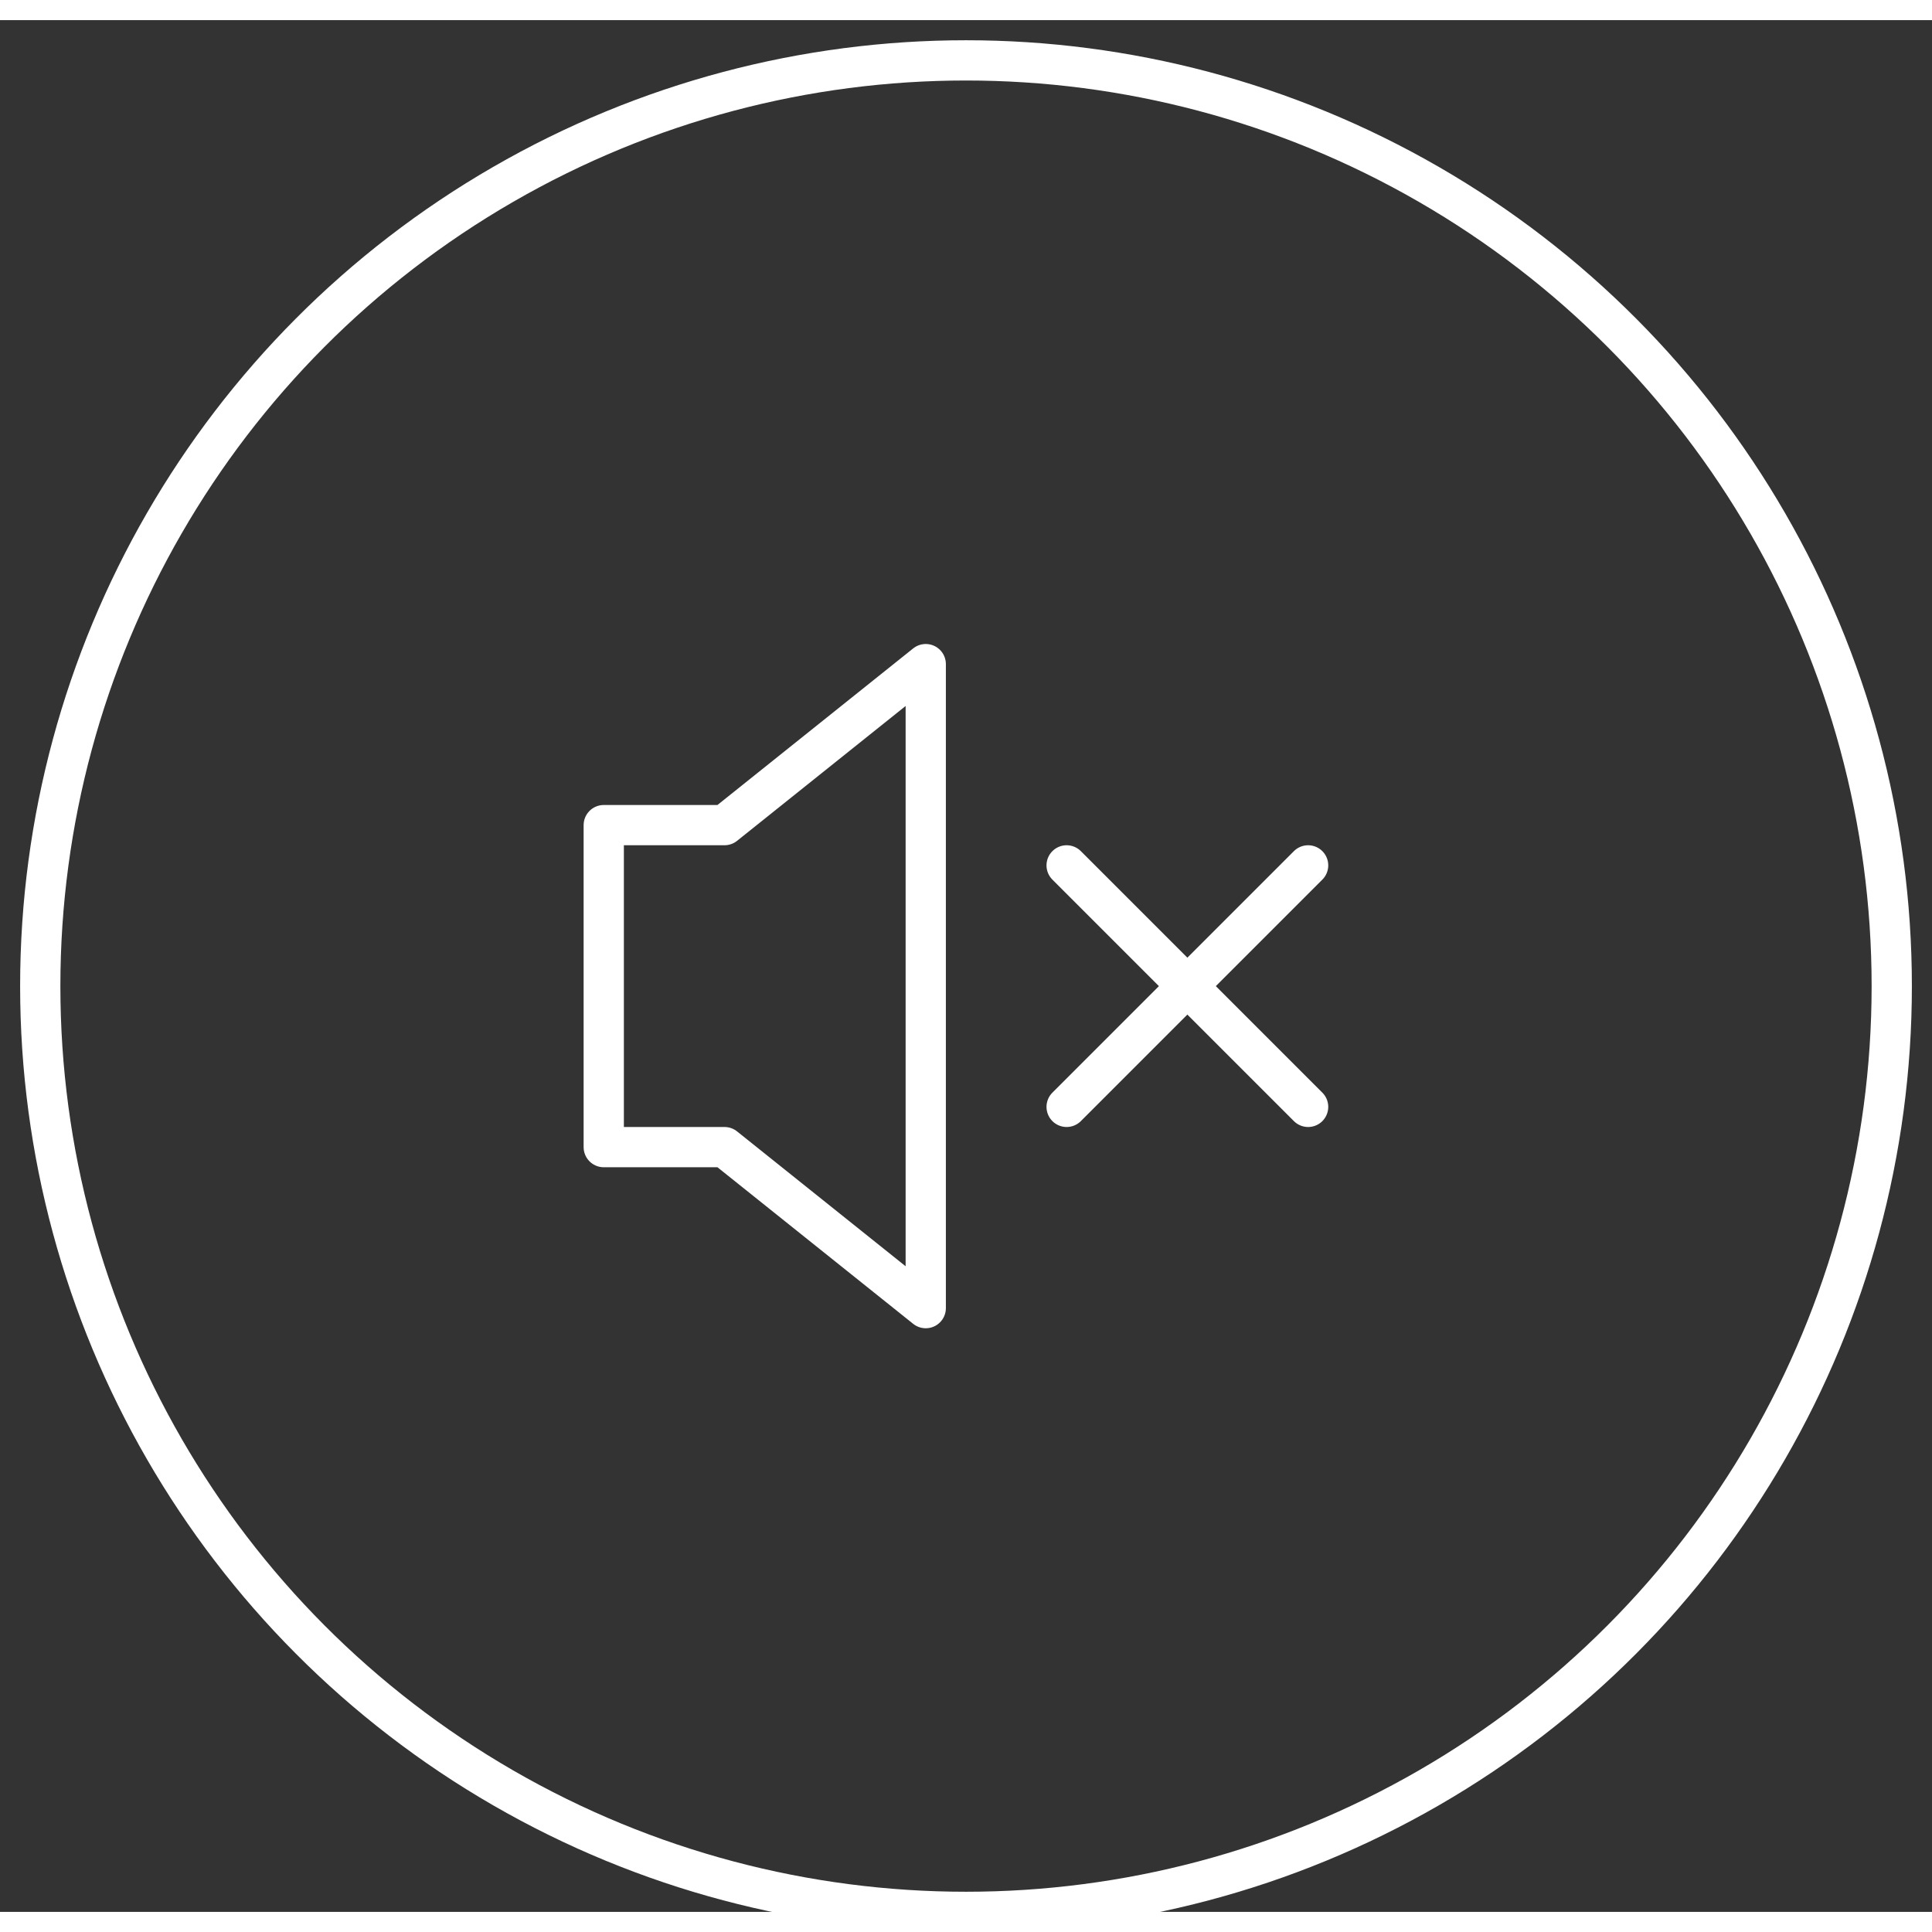
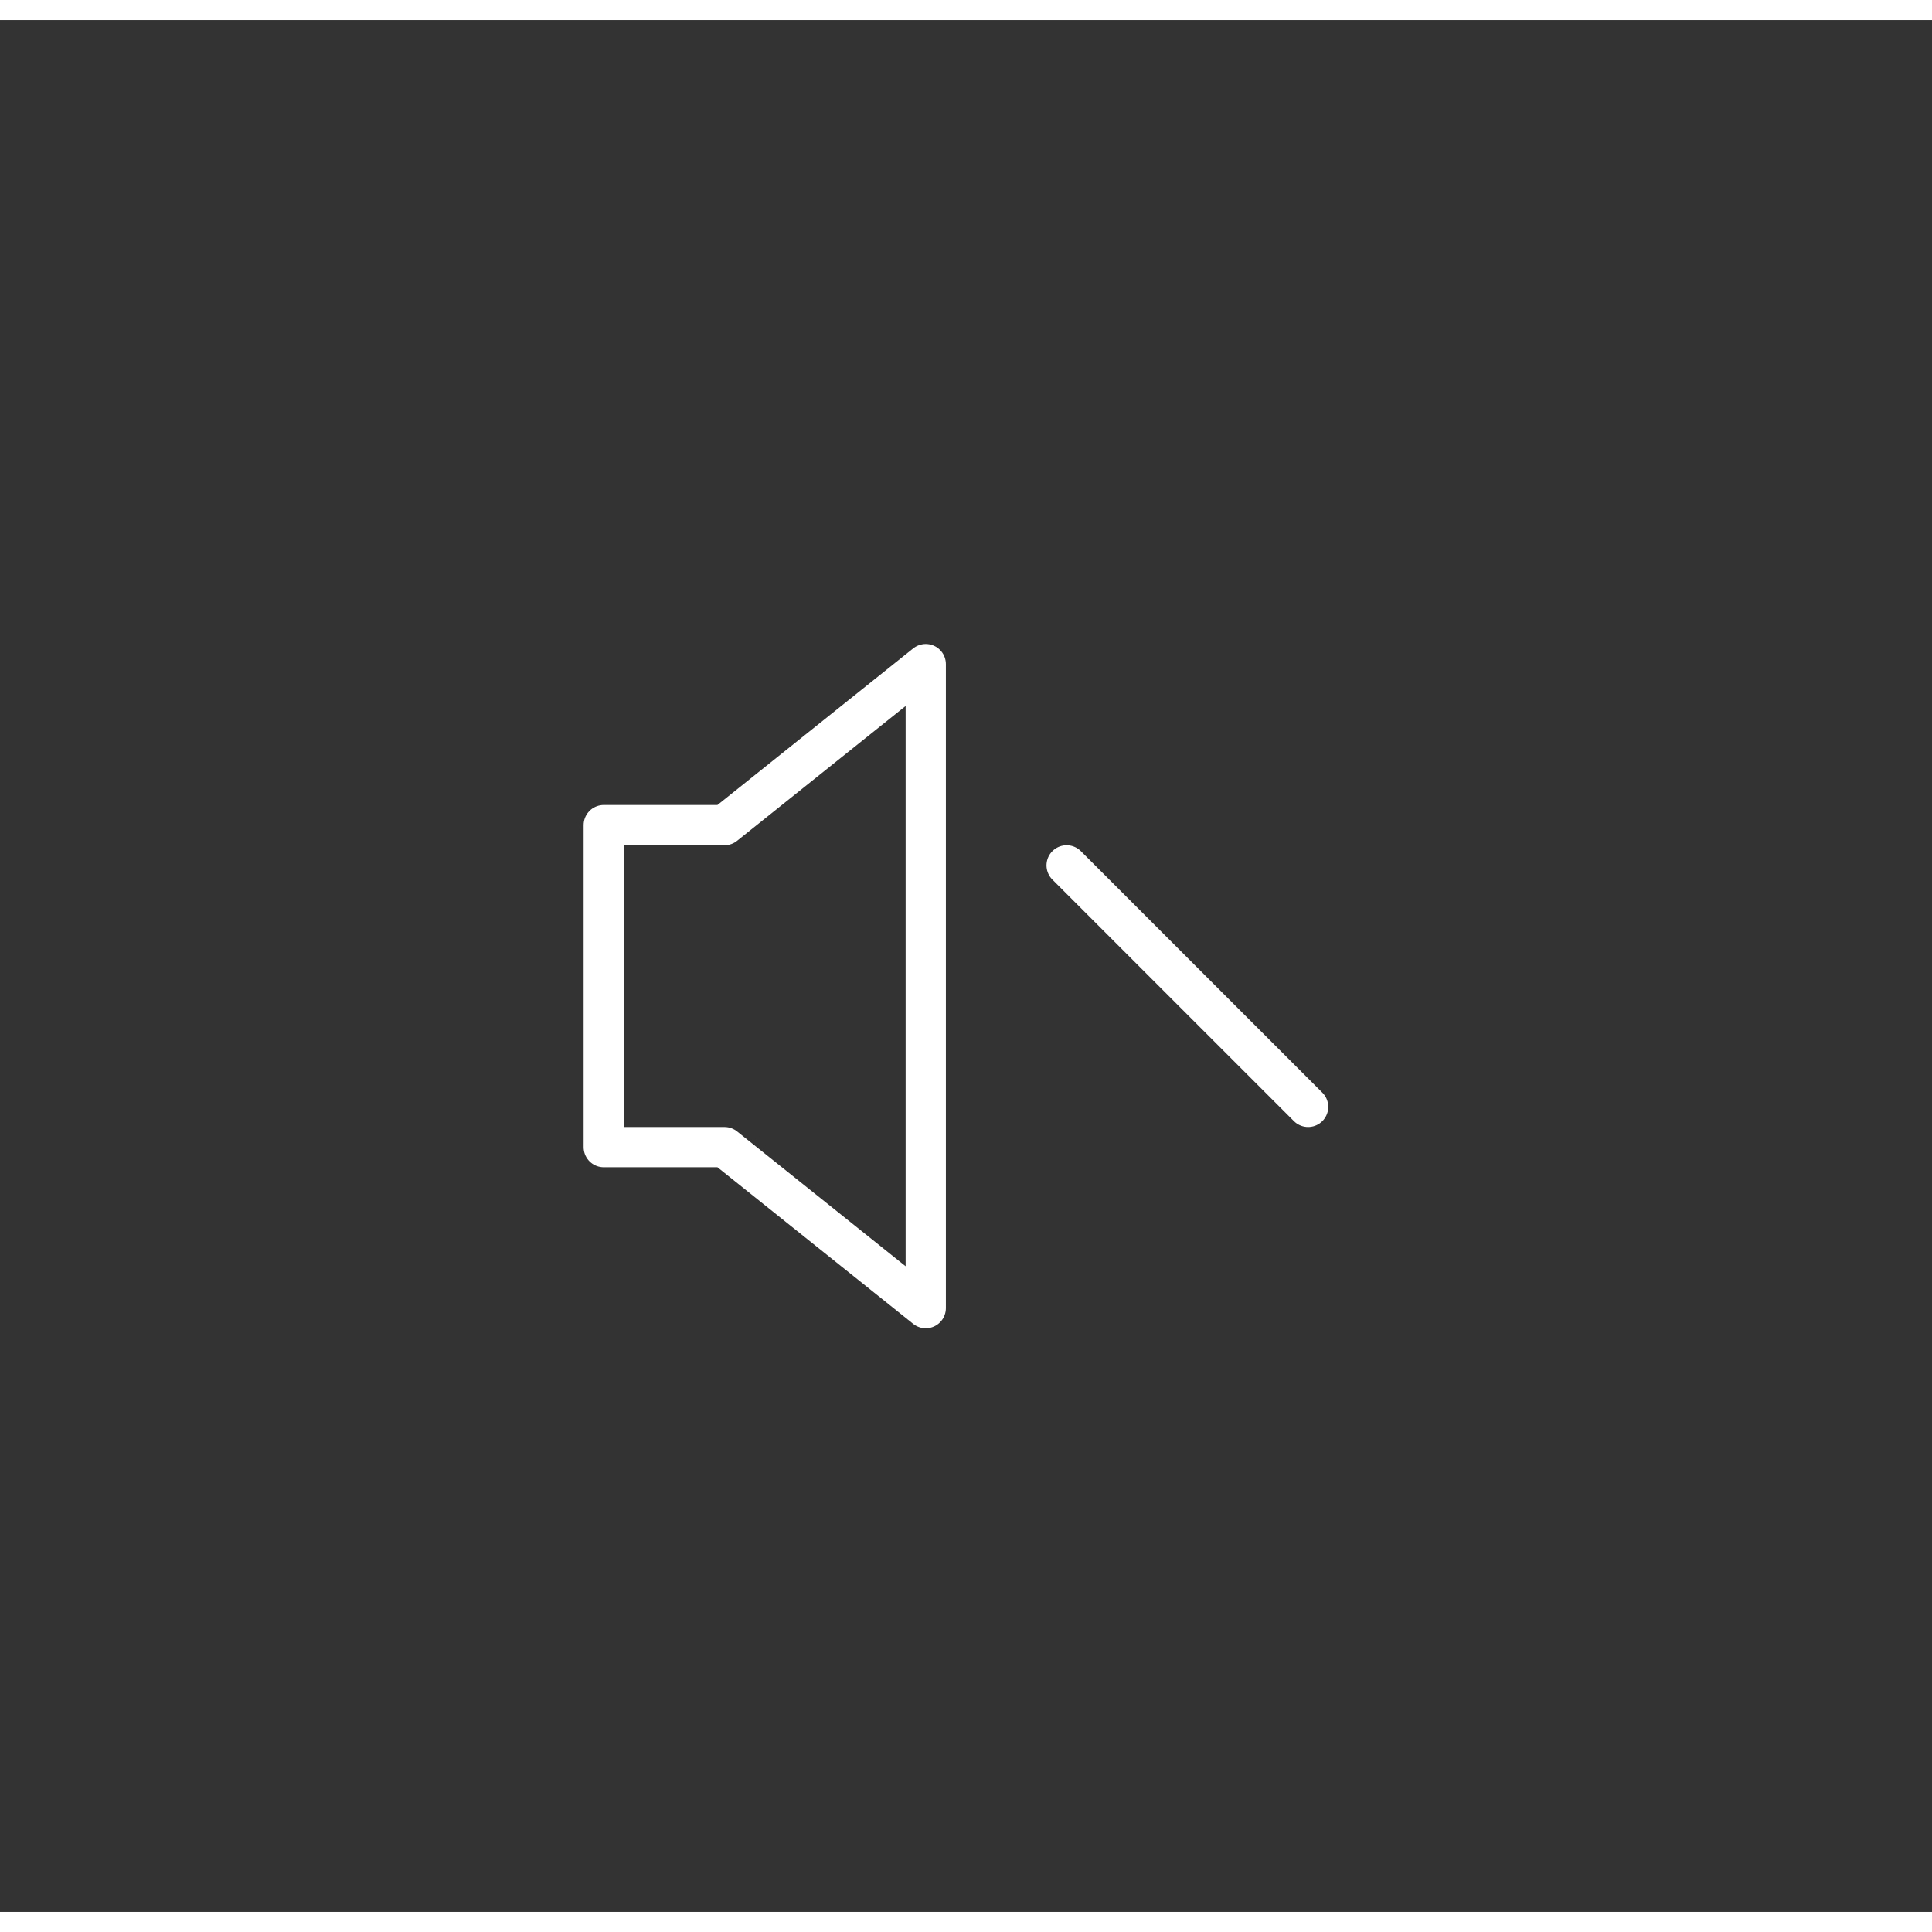
<svg xmlns="http://www.w3.org/2000/svg" width="48" height="48" viewBox="-12 -12 48 47" fill="none">
  <rect x="-12" y="-12" width="48" height="47" fill="#333333" stroke="none" />
-   <circle cx="12" cy="12" r="23" fill="none" stroke="white" stroke-width="1" />
  <path d="M3 16V8H6L11 4V20L6 16H3Z" stroke="#fff" stroke-linecap="round" stroke-linejoin="round" />
-   <path d="M14.5 15L20.5 9" stroke="#fff" stroke-linecap="round" stroke-linejoin="round" />
  <path d="M14.5 9L20.5 15" stroke="#fff" stroke-linecap="round" stroke-linejoin="round" />
</svg>